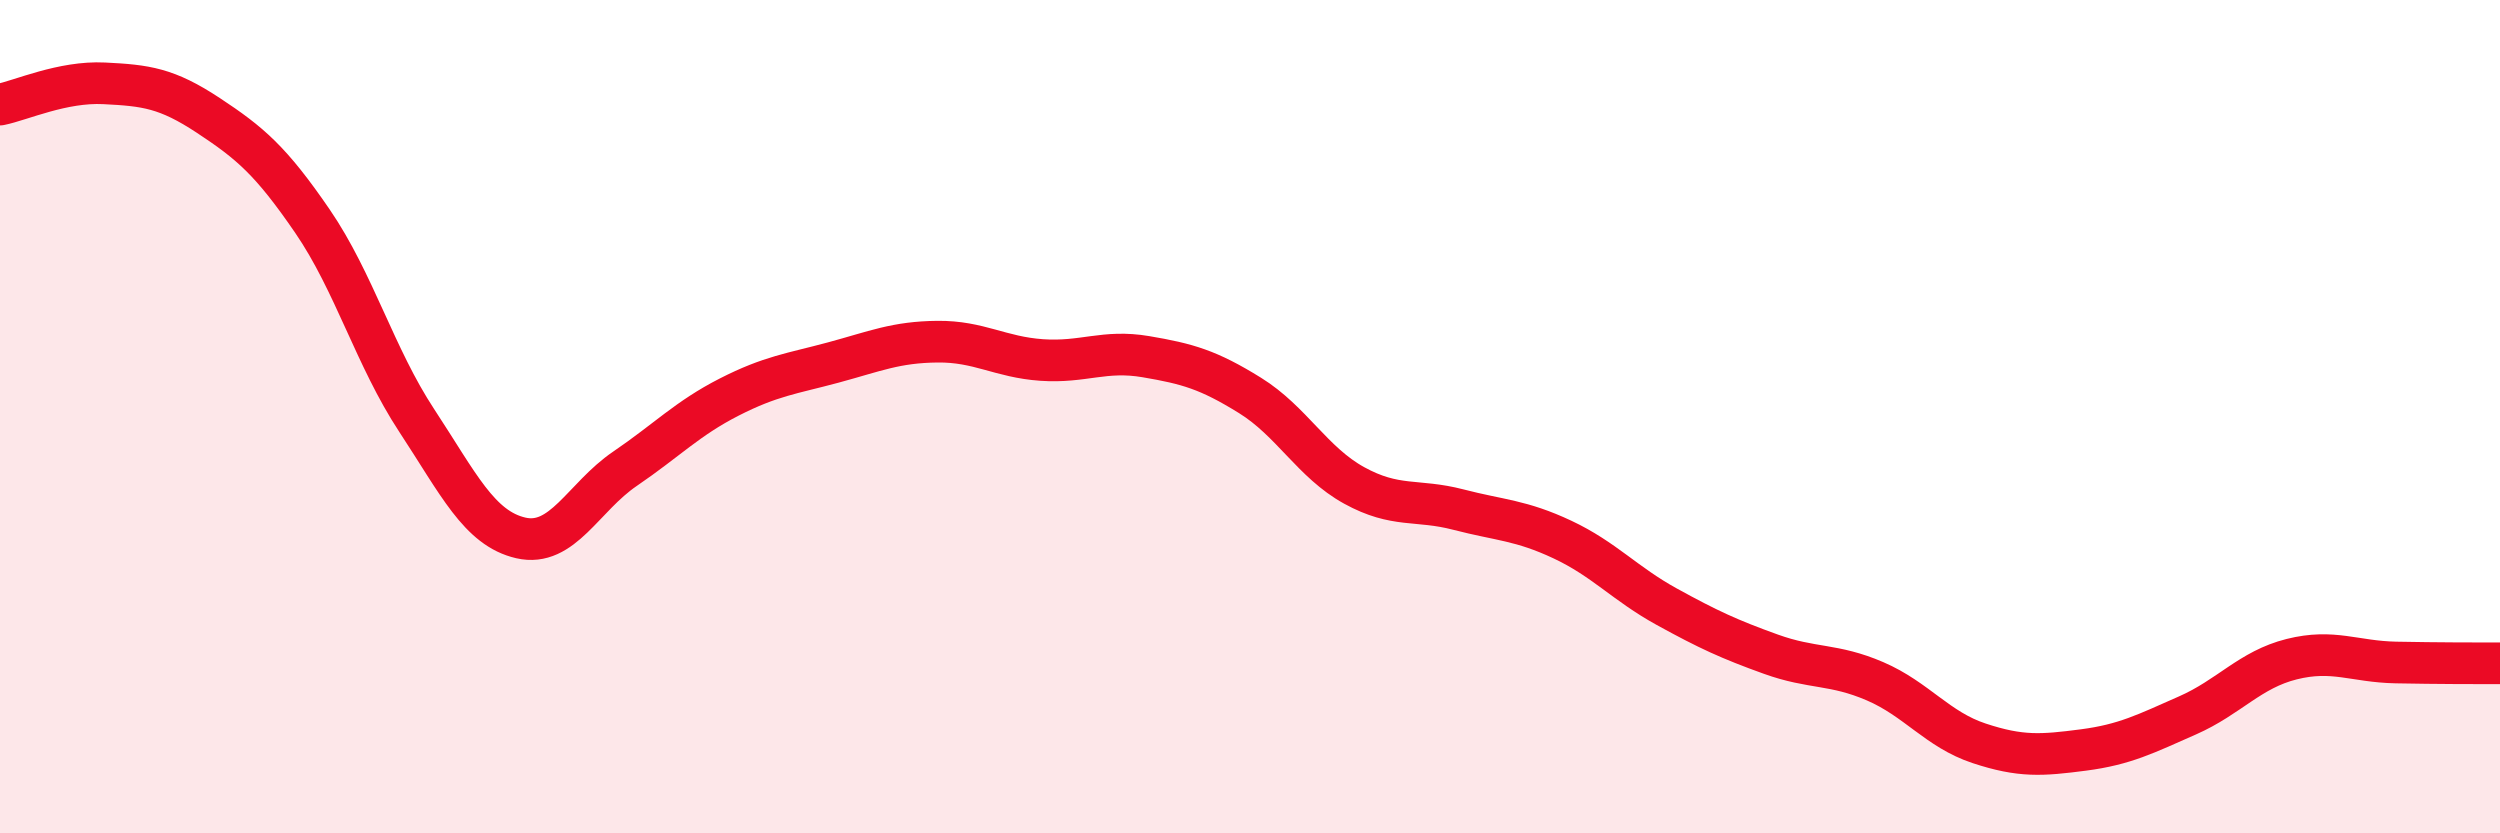
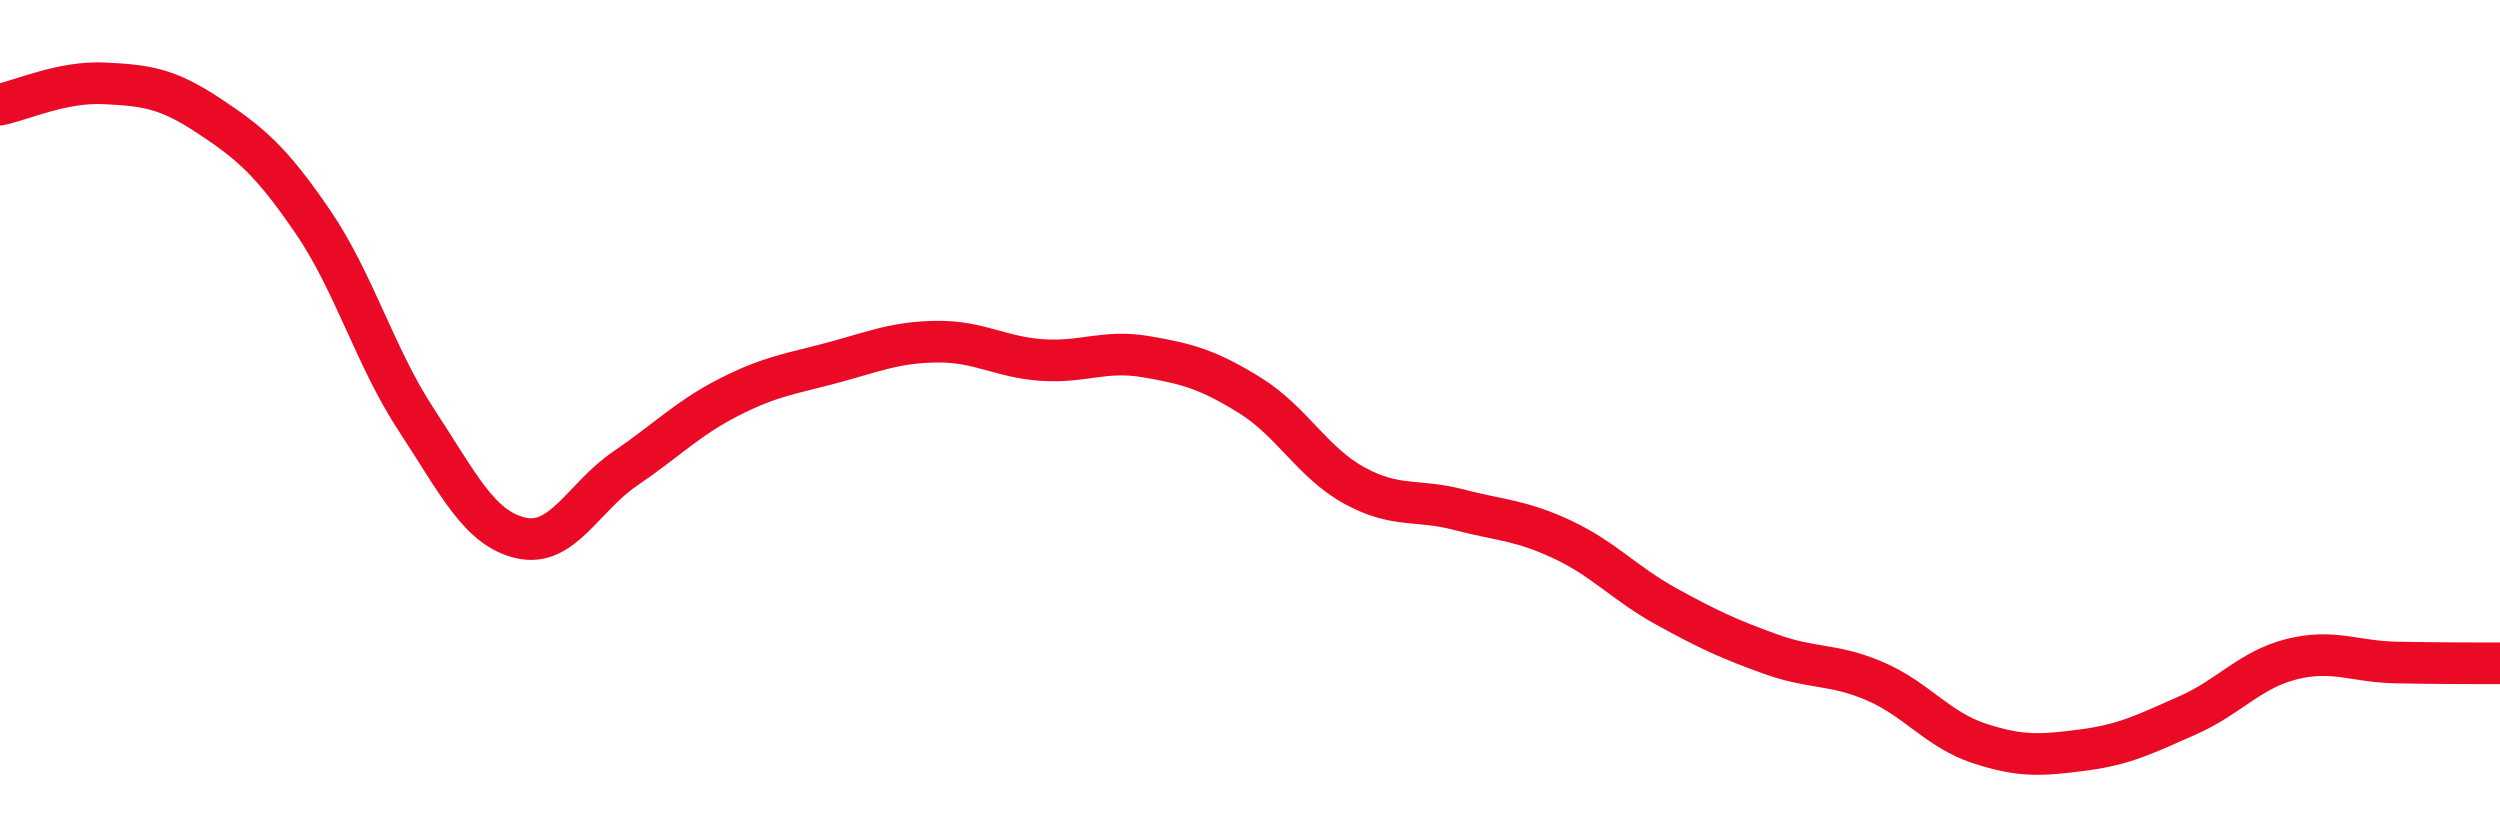
<svg xmlns="http://www.w3.org/2000/svg" width="60" height="20" viewBox="0 0 60 20">
-   <path d="M 0,2.51 C 0.5,2.41 1.5,1.95 2.5,2 C 3.5,2.05 4,2.11 5,2.77 C 6,3.43 6.5,3.85 7.5,5.31 C 8.5,6.77 9,8.57 10,10.09 C 11,11.61 11.5,12.68 12.5,12.91 C 13.5,13.14 14,11.93 15,11.25 C 16,10.57 16.5,10.04 17.5,9.53 C 18.5,9.02 19,8.97 20,8.7 C 21,8.43 21.5,8.21 22.5,8.2 C 23.5,8.19 24,8.57 25,8.64 C 26,8.71 26.5,8.39 27.5,8.56 C 28.5,8.73 29,8.87 30,9.49 C 31,10.11 31.5,11.1 32.5,11.65 C 33.5,12.2 34,11.97 35,12.23 C 36,12.49 36.5,12.48 37.5,12.95 C 38.5,13.42 39,14.01 40,14.56 C 41,15.11 41.5,15.34 42.5,15.7 C 43.5,16.06 44,15.92 45,16.35 C 46,16.78 46.5,17.51 47.5,17.84 C 48.5,18.17 49,18.13 50,18 C 51,17.87 51.5,17.61 52.5,17.17 C 53.5,16.73 54,16.07 55,15.82 C 56,15.57 56.5,15.88 57.5,15.9 C 58.5,15.92 59.5,15.92 60,15.92L60 20L0 20Z" fill="#EB0A25" opacity="0.1" stroke-linecap="round" stroke-linejoin="round" />
  <path d="M 0,2.51 C 0.5,2.41 1.5,1.95 2.5,2 C 3.5,2.05 4,2.11 5,2.77 C 6,3.43 6.5,3.85 7.5,5.31 C 8.5,6.77 9,8.57 10,10.09 C 11,11.61 11.5,12.68 12.5,12.91 C 13.5,13.14 14,11.93 15,11.25 C 16,10.57 16.5,10.04 17.5,9.53 C 18.5,9.02 19,8.97 20,8.7 C 21,8.43 21.5,8.21 22.5,8.2 C 23.5,8.19 24,8.57 25,8.64 C 26,8.71 26.5,8.39 27.5,8.56 C 28.5,8.73 29,8.87 30,9.49 C 31,10.11 31.5,11.1 32.5,11.65 C 33.5,12.2 34,11.97 35,12.23 C 36,12.49 36.5,12.48 37.5,12.95 C 38.5,13.42 39,14.01 40,14.56 C 41,15.11 41.5,15.34 42.5,15.7 C 43.5,16.06 44,15.92 45,16.35 C 46,16.78 46.5,17.51 47.5,17.84 C 48.5,18.17 49,18.13 50,18 C 51,17.87 51.5,17.61 52.5,17.17 C 53.5,16.73 54,16.07 55,15.82 C 56,15.57 56.5,15.88 57.5,15.9 C 58.5,15.92 59.5,15.92 60,15.92" stroke="#EB0A25" stroke-width="1" fill="none" stroke-linecap="round" stroke-linejoin="round" />
</svg>